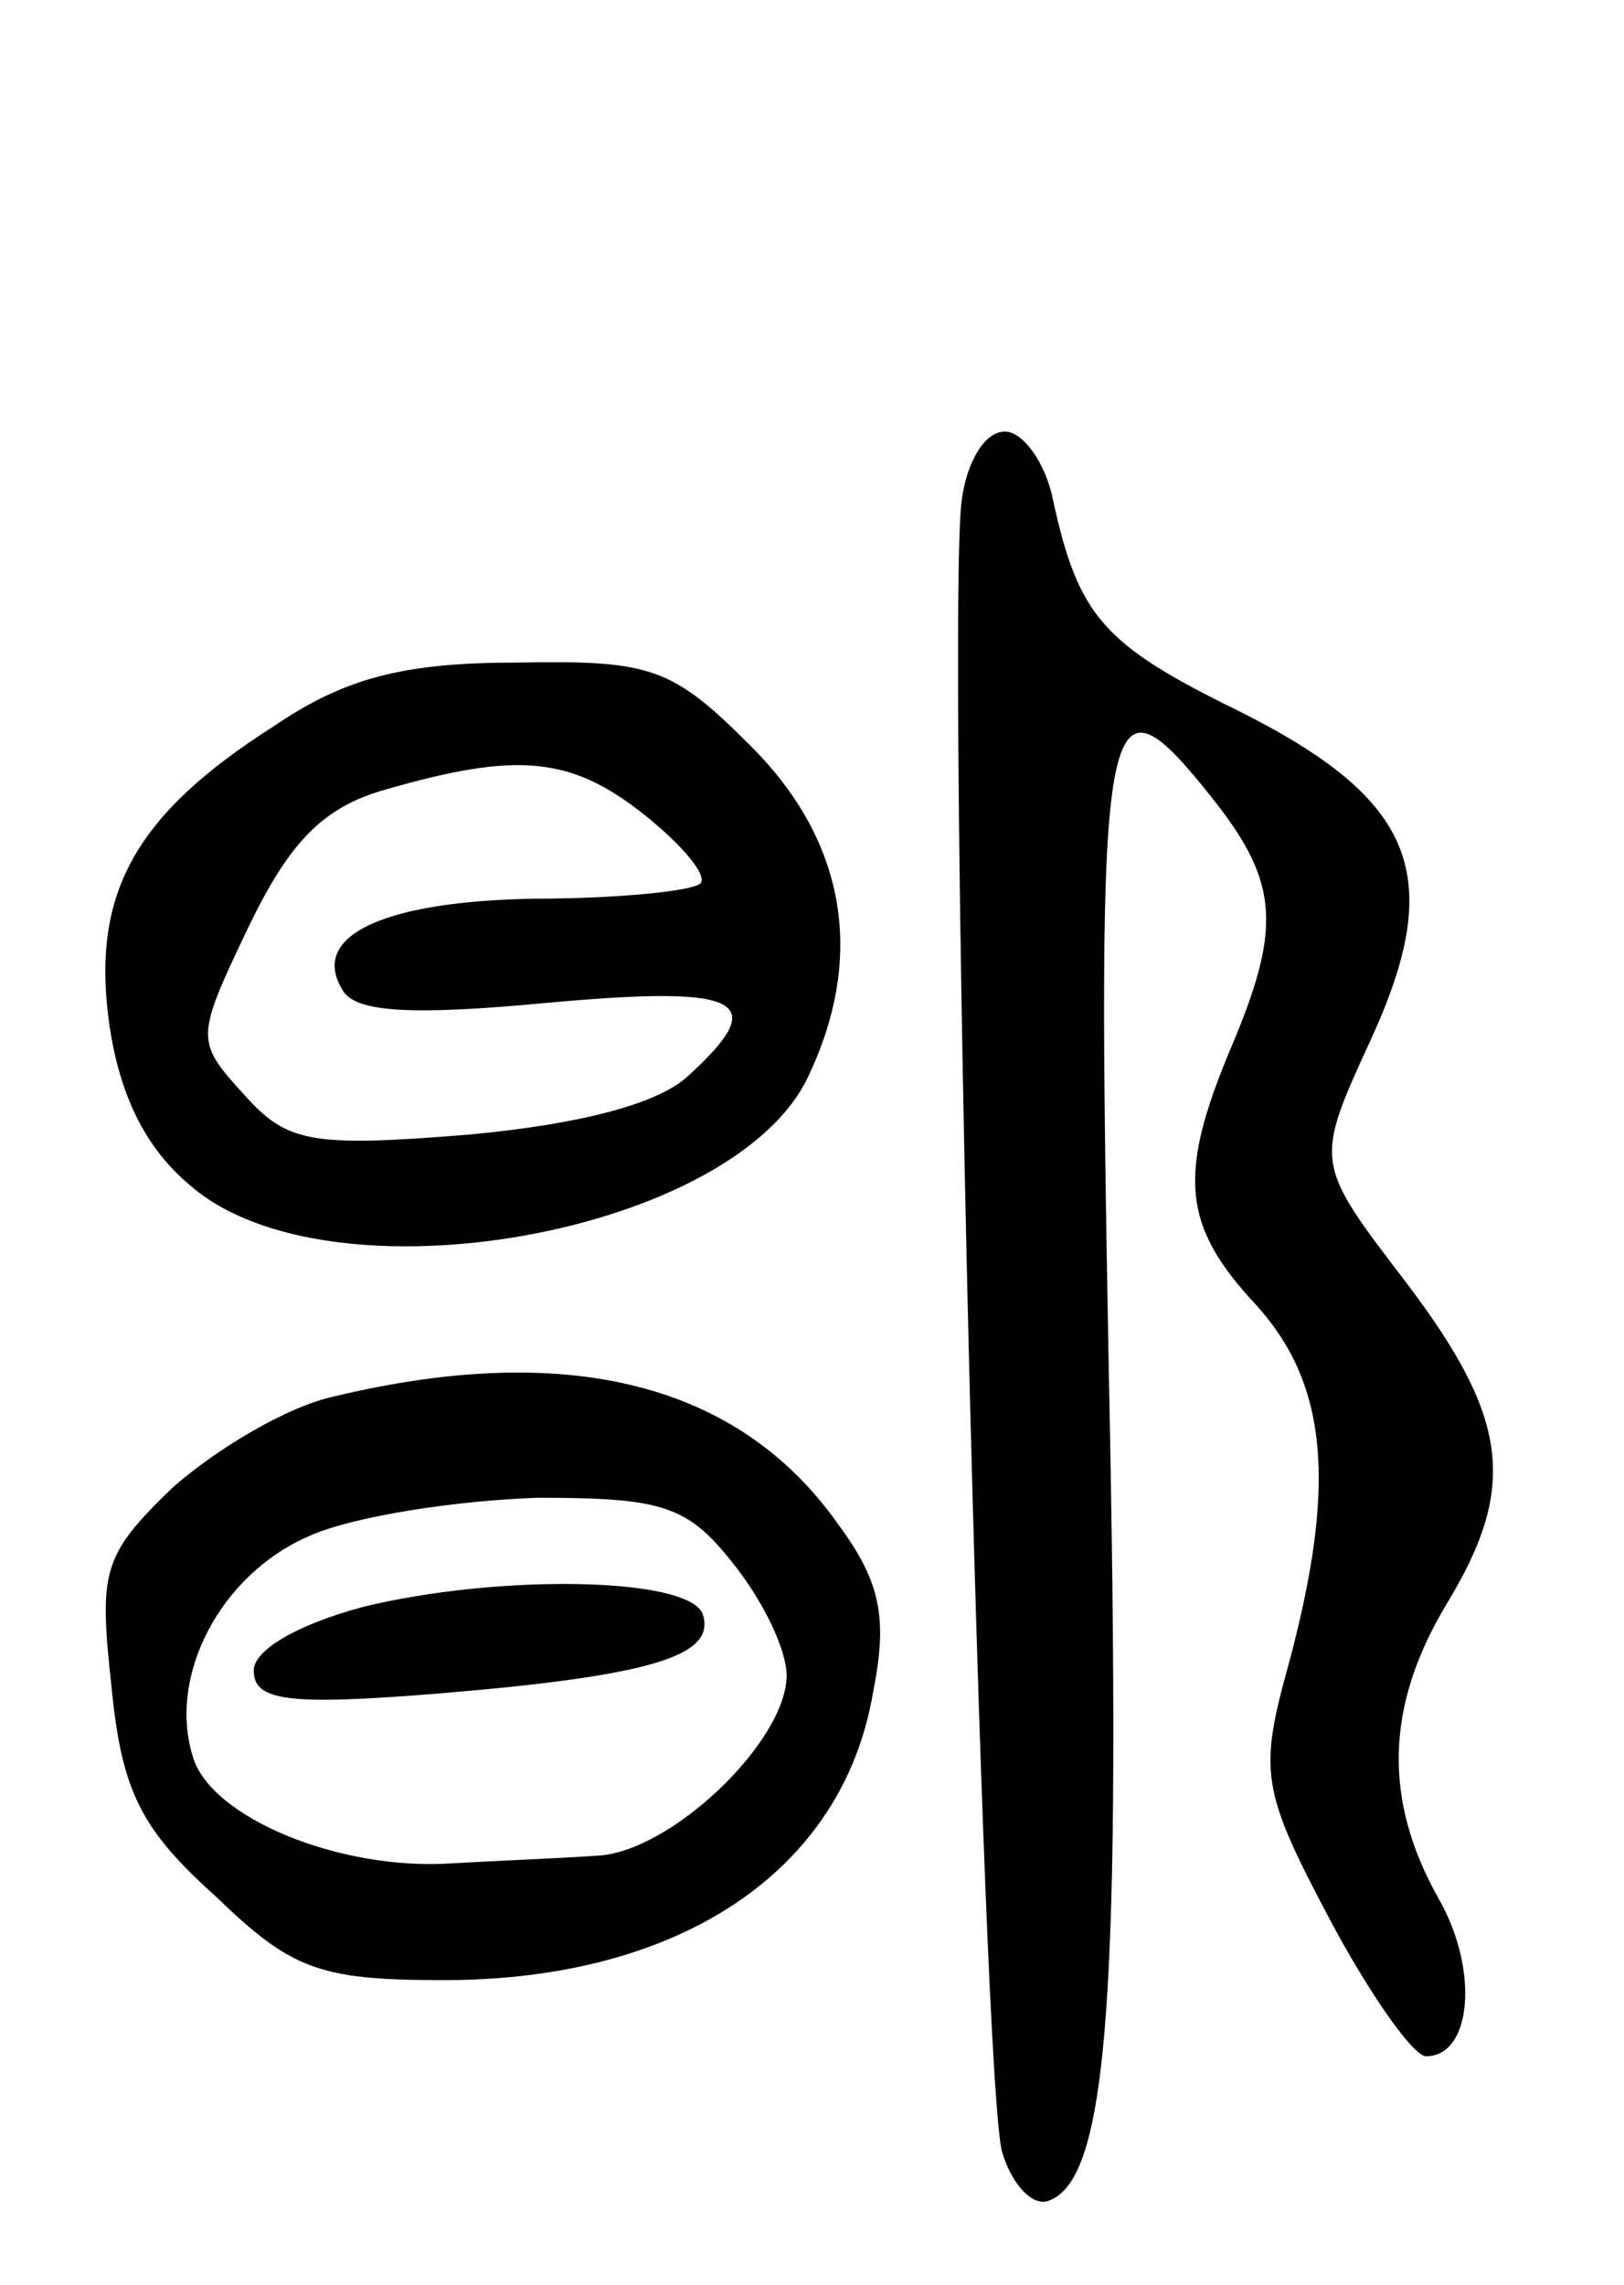
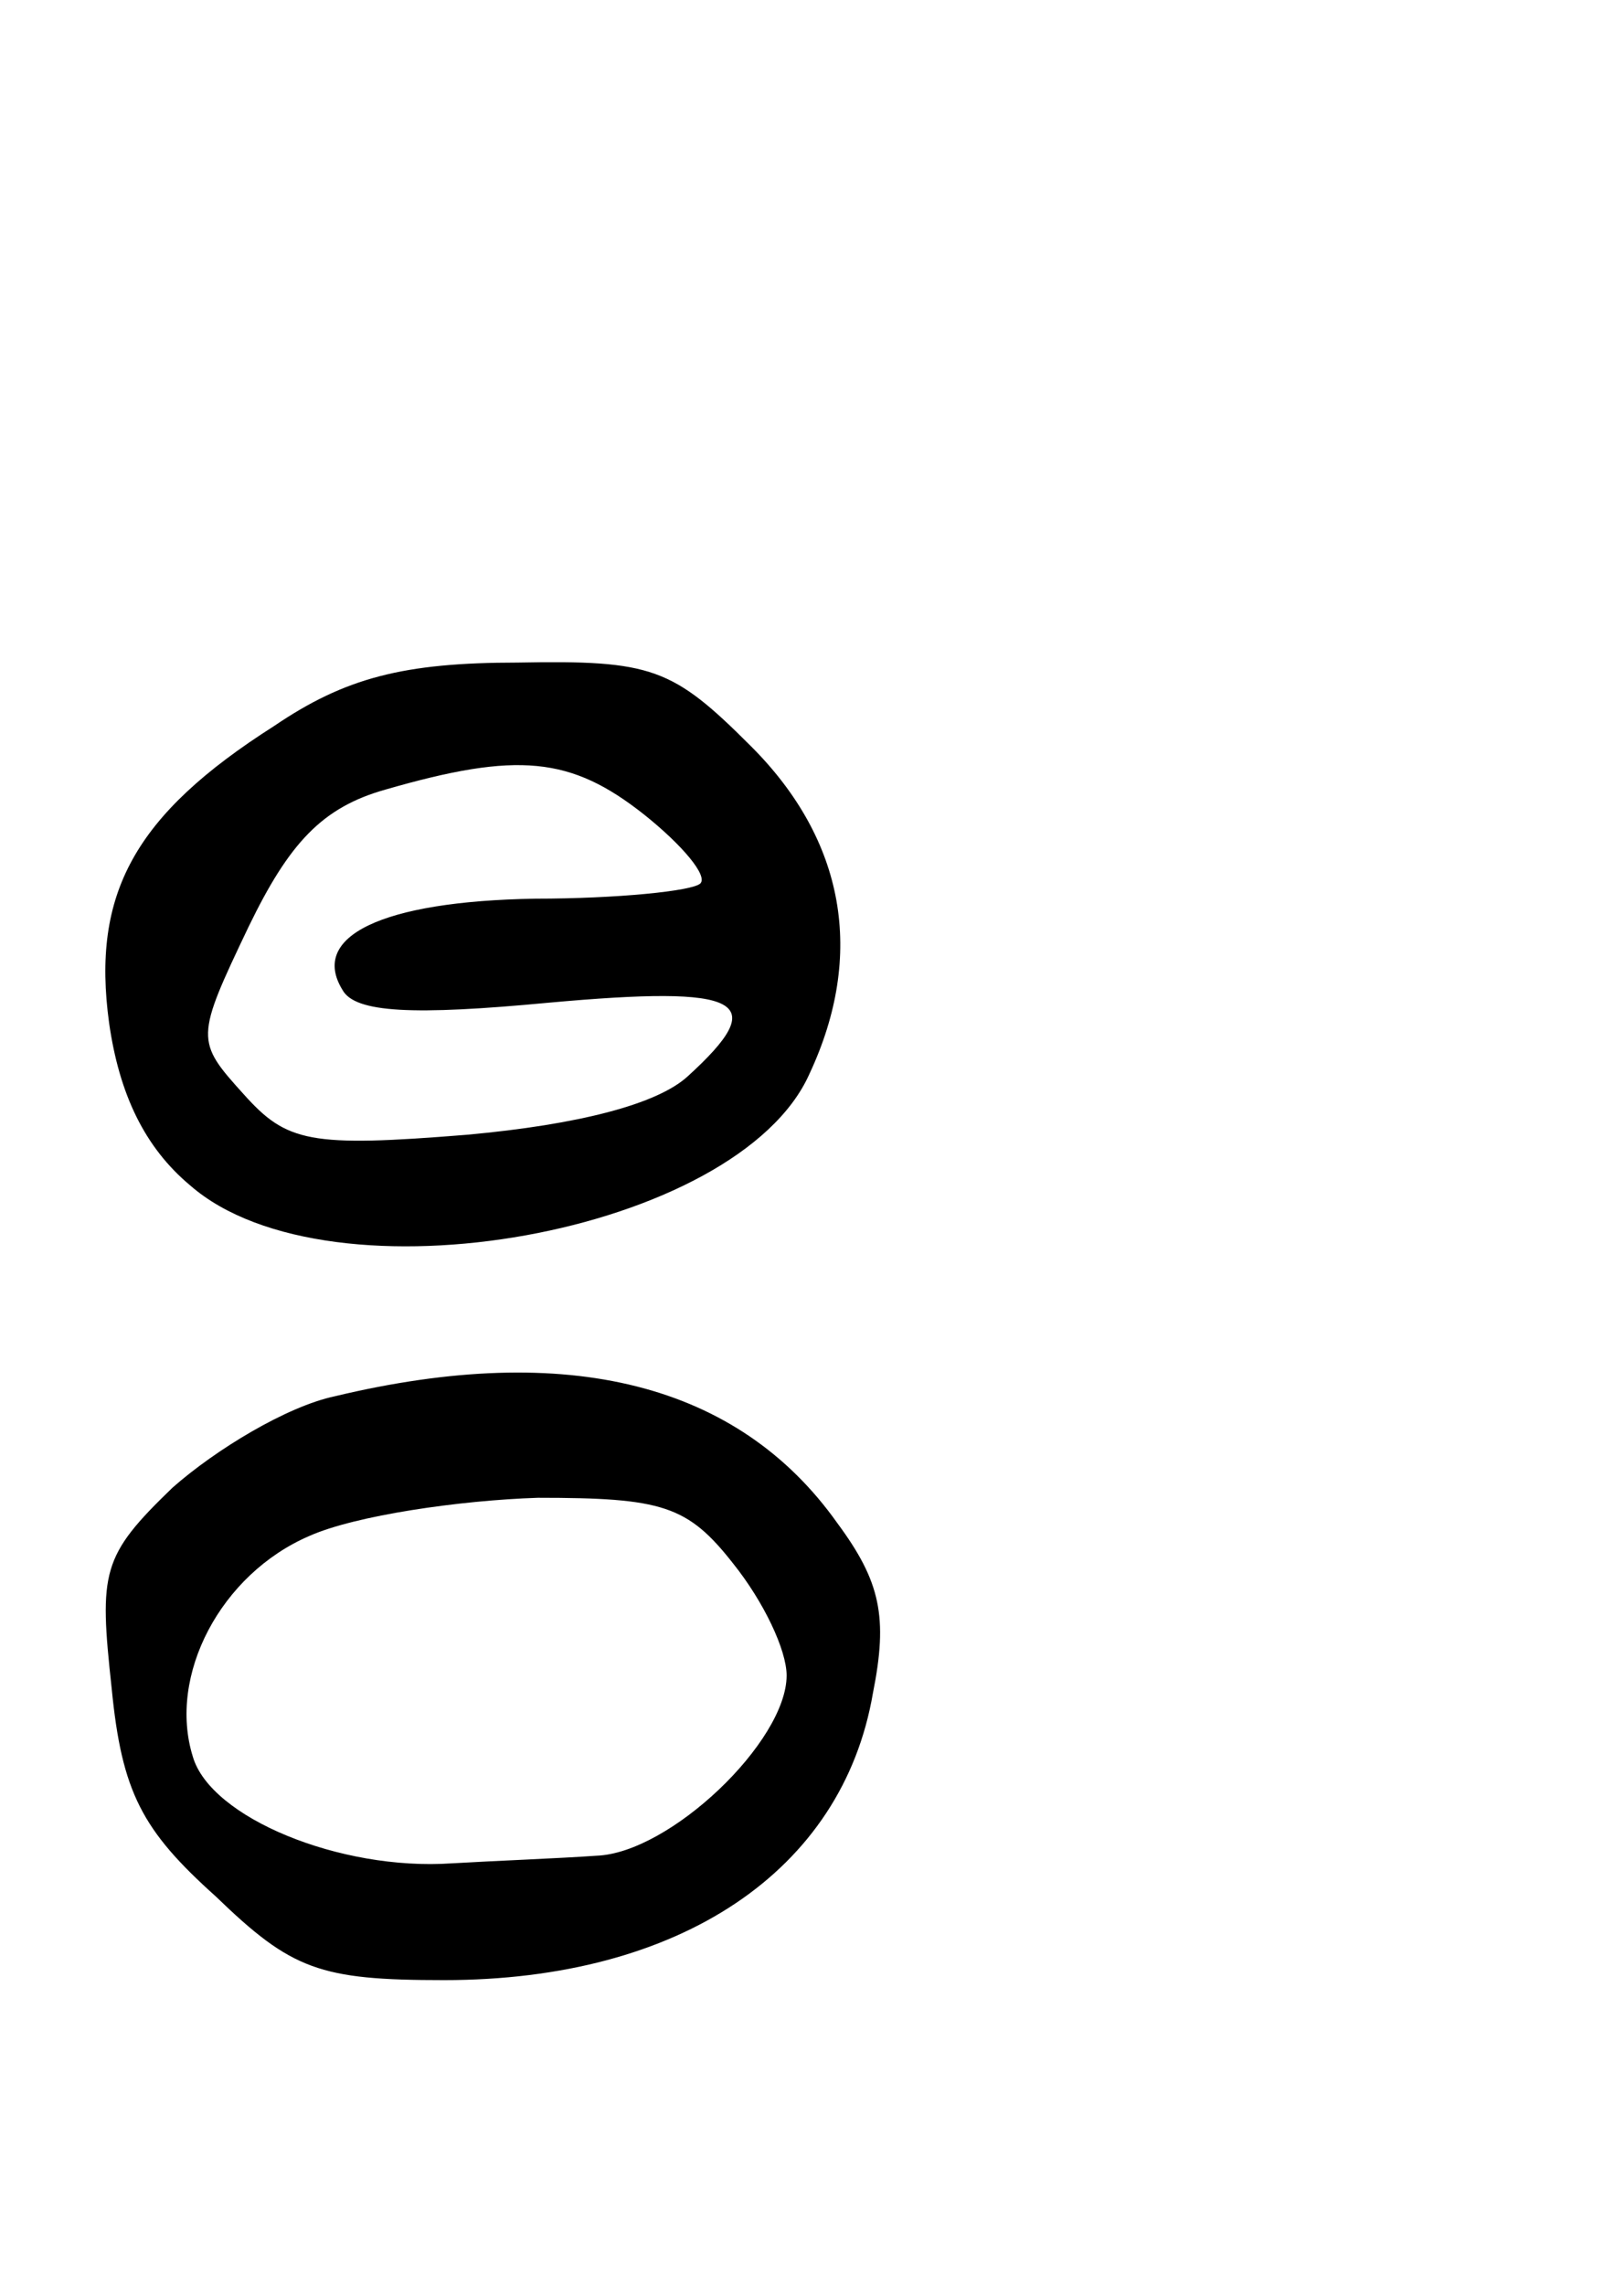
<svg xmlns="http://www.w3.org/2000/svg" version="1.0" width="64" height="90" viewBox="0 0 64 90">
  <g transform="translate(0,90) scale(0.1,-0.1)">
-     <path d="M379 703 c-6 -46 8 -626 16 -651 4 -13 12 -21 18 -19 24 8 29 82 24 325 -5 270 -3 283 42 226 25 -32 26 -50 6 -97 -21 -50 -19 -70 10 -101 28 -31 32 -70 13 -141 -12 -43 -11 -50 16 -101 16 -30 33 -54 38 -54 18 0 21 34 5 62 -22 39 -21 76 3 116 28 46 25 73 -16 127 -36 47 -36 47 -14 95 30 65 18 95 -52 130 -53 26 -63 37 -73 83 -3 15 -12 27 -19 27 -8 0 -15 -12 -17 -27z" />
    <path d="M108 614 c-55 -35 -72 -66 -65 -117 4 -28 14 -49 32 -64 55 -48 216 -19 244 44 22 47 14 92 -23 129 -31 31 -39 34 -92 33 -45 0 -68 -6 -96 -25z m146 -35 c15 -12 25 -24 22 -27 -3 -3 -33 -6 -65 -6 -61 -1 -89 -15 -76 -36 5 -9 28 -10 81 -5 77 7 88 1 55 -29 -12 -11 -43 -19 -87 -23 -62 -5 -71 -3 -88 16 -19 21 -19 22 2 66 16 33 29 47 54 54 52 15 73 13 102 -10z" />
    <path d="M132 350 c-19 -4 -47 -21 -64 -36 -28 -27 -29 -33 -24 -79 4 -41 12 -56 41 -82 30 -29 41 -33 90 -33 93 0 157 43 169 113 6 30 3 44 -14 67 -39 55 -106 72 -198 50z m157 -66 c12 -15 21 -34 21 -44 0 -26 -46 -70 -75 -71 -14 -1 -40 -2 -57 -3 -44 -3 -95 18 -102 42 -10 32 11 72 46 87 18 8 59 14 90 15 49 0 59 -3 77 -26z" />
-     <path d="M143 267 c-26 -7 -43 -17 -43 -25 0 -12 13 -14 74 -9 84 7 108 15 103 31 -5 15 -81 16 -134 3z" />
  </g>
</svg>